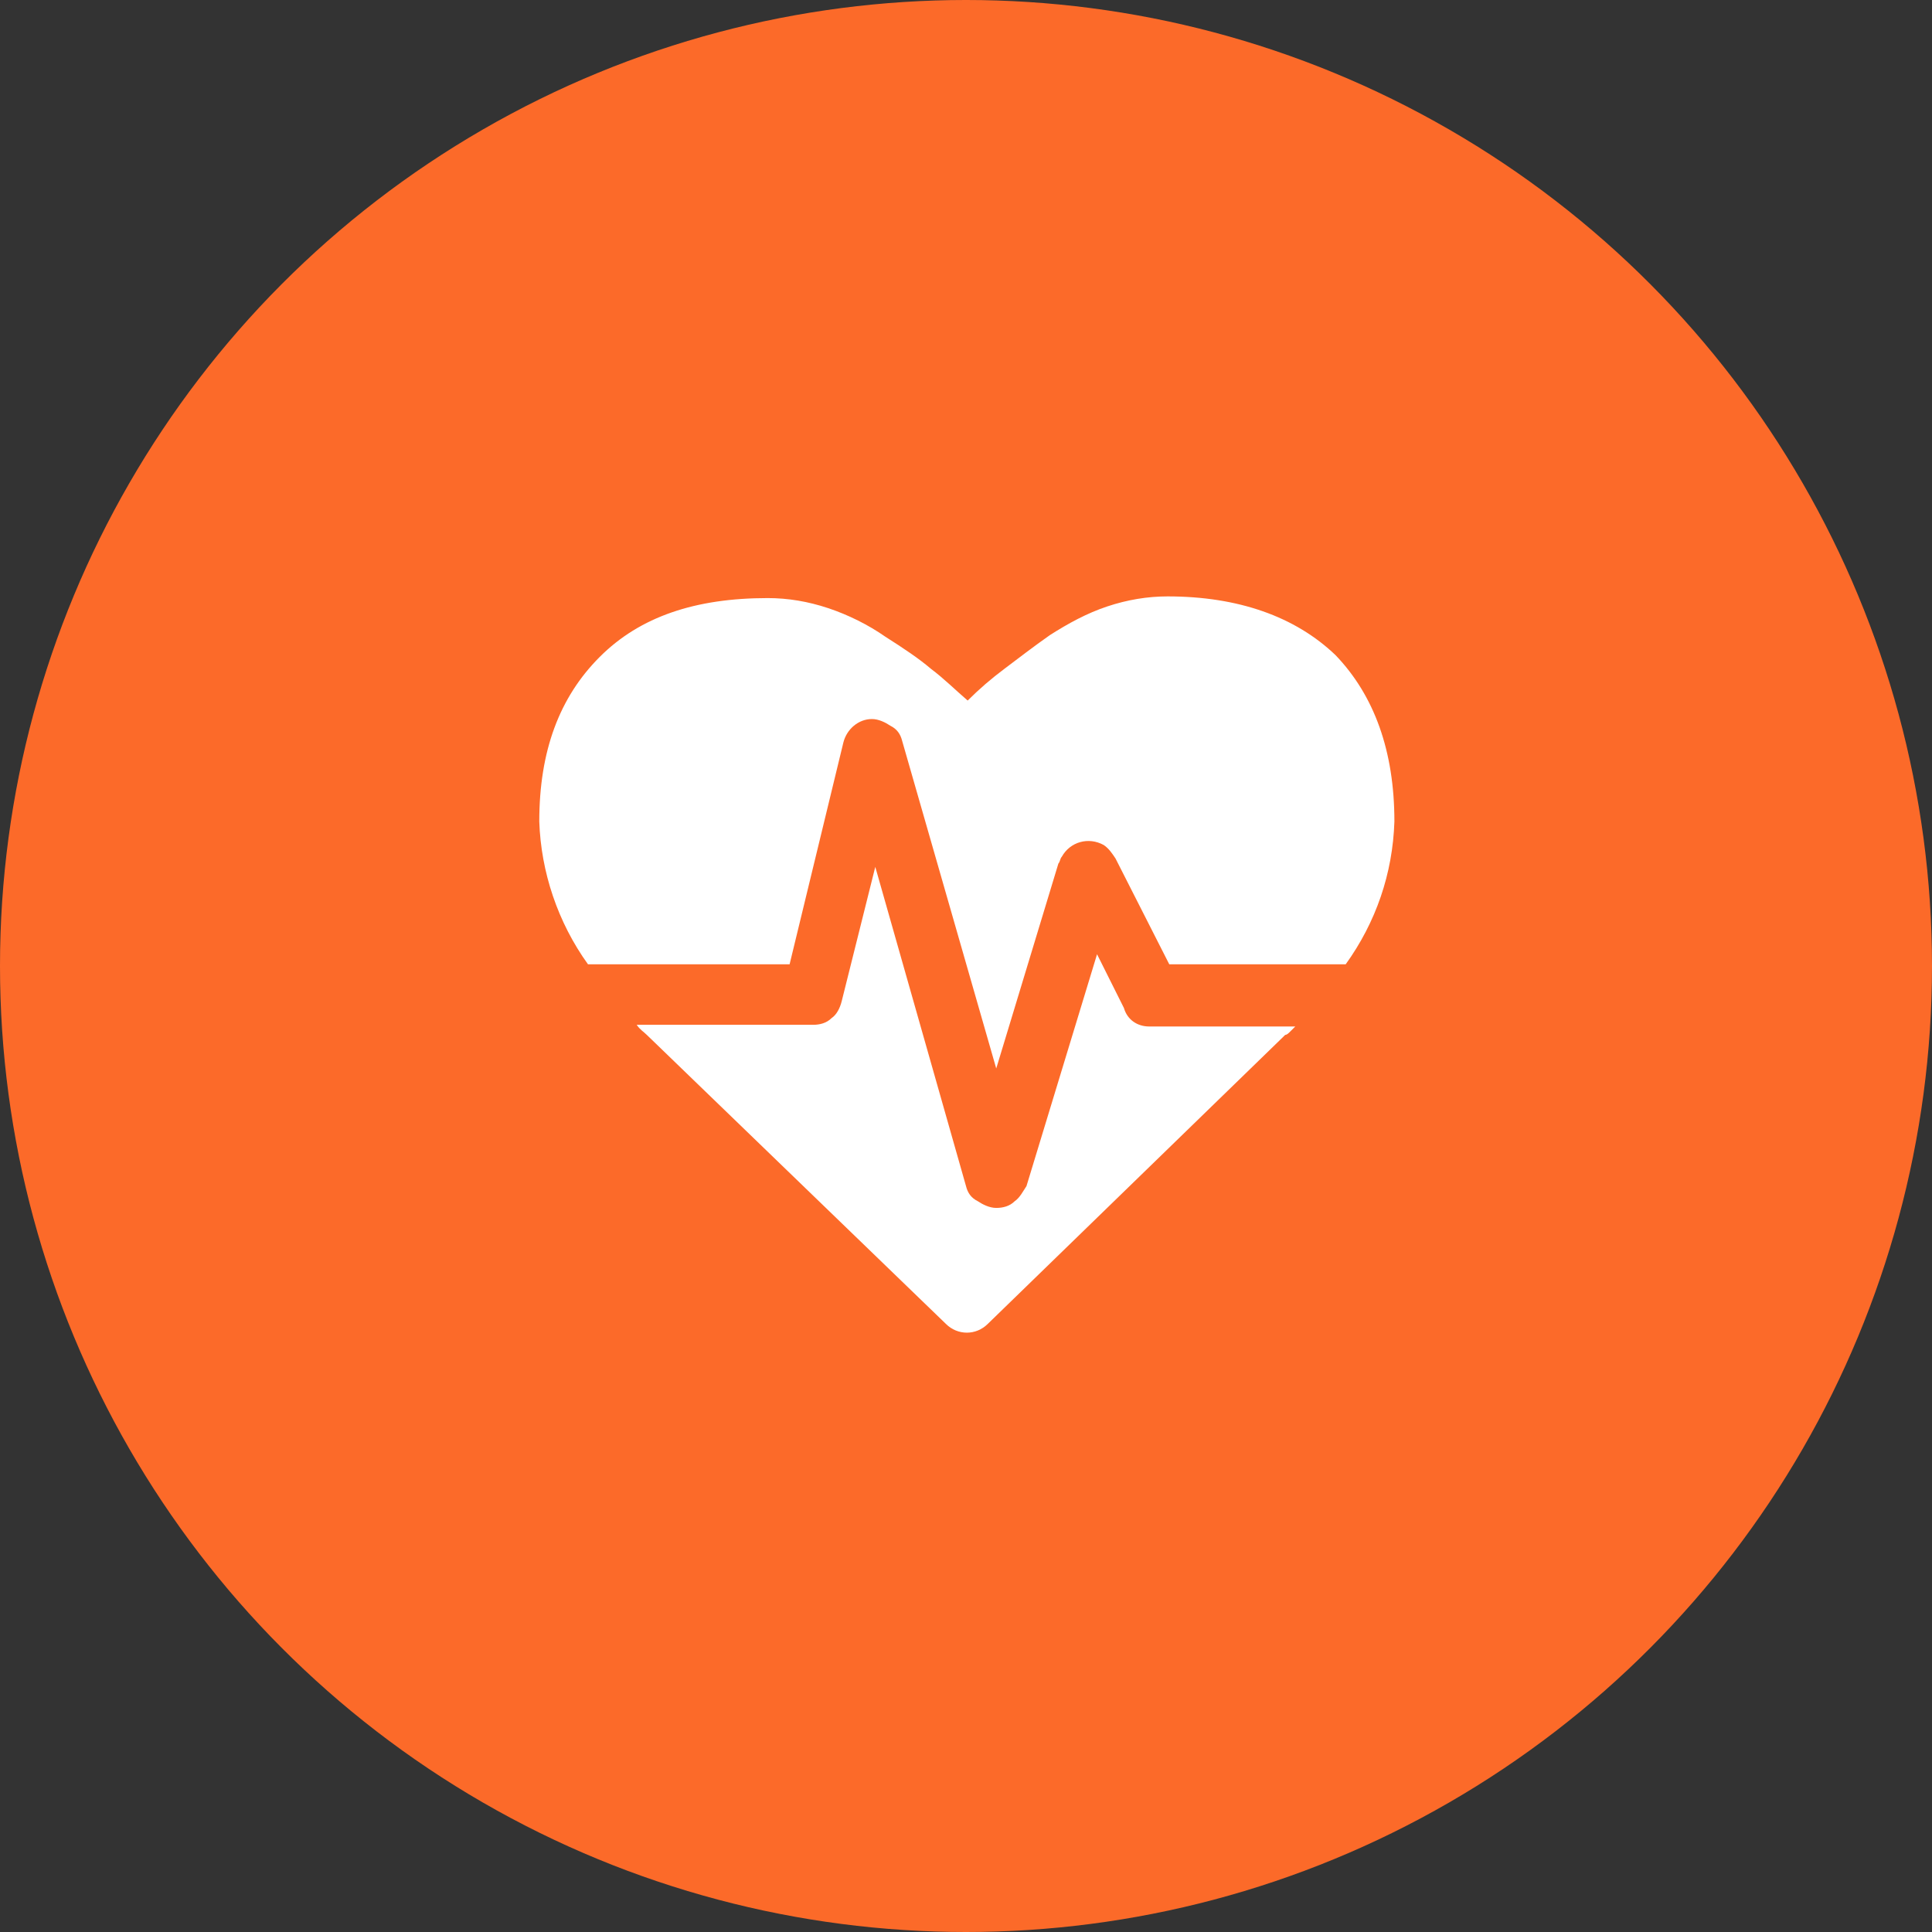
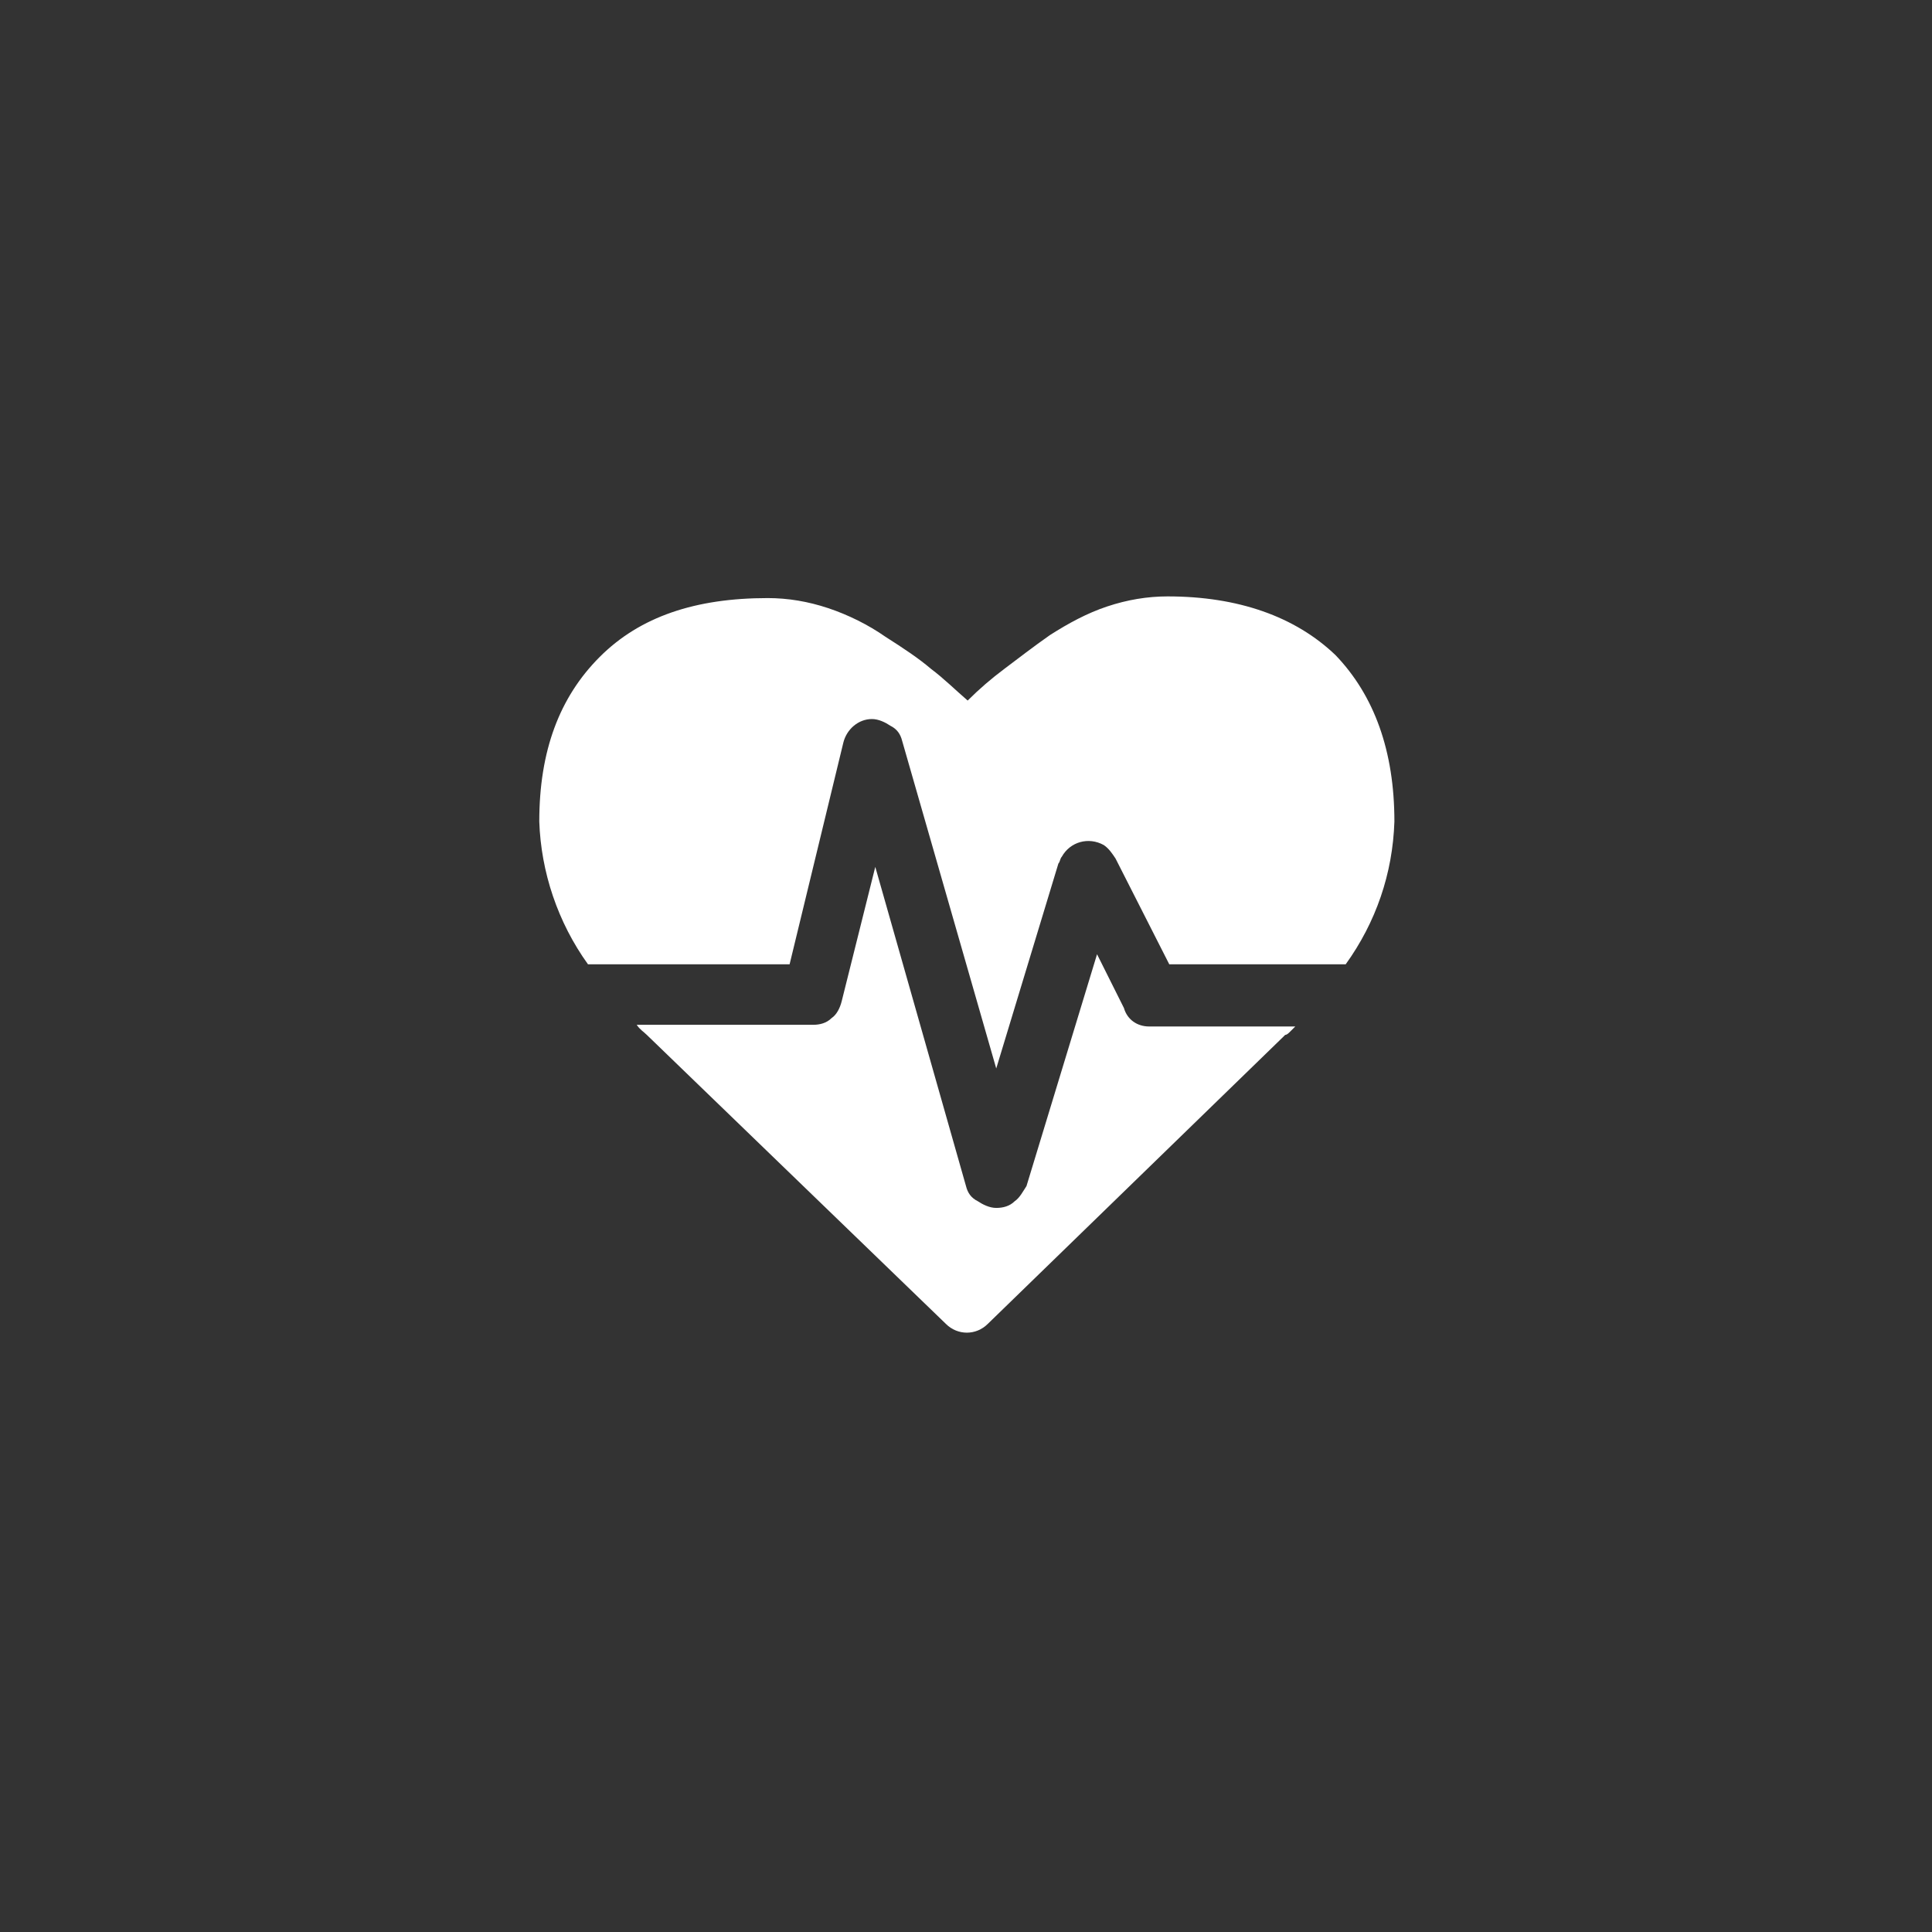
<svg xmlns="http://www.w3.org/2000/svg" version="1.1" id="Camada_1" x="0px" y="0px" viewBox="0 0 115 115" style="enable-background:new 0 0 115 115;" xml:space="preserve">
  <rect x="0" y="0" width="115" height="115" fill="#333333" stroke="none" />
  <style type="text/css">
	.st0{fill:#FC6A29;}
	.st1{fill:#FFFFFF;}
</style>
-   <circle id="Elipse_62" class="st0" cx="57.5" cy="57.5" r="57.5" />
  <path id="Icon_metro-heartbeat" class="st1" d="M68.4,61.1h8.7c-0.1,0.1-0.2,0.2-0.3,0.3c-0.1,0.1-0.2,0.2-0.3,0.2l-0.1,0.1  L58.8,78.8c-0.7,0.7-1.8,0.7-2.5,0L38.5,61.6c-0.2-0.2-0.4-0.3-0.6-0.6h10.5c0.4,0,0.8-0.1,1.1-0.4c0.3-0.2,0.5-0.6,0.6-1l2-8  l5.4,19c0.1,0.4,0.3,0.7,0.7,0.9c0.3,0.2,0.7,0.4,1.1,0.4c0.4,0,0.8-0.1,1.1-0.4c0.3-0.2,0.5-0.6,0.7-0.9l4.2-13.8l1.6,3.2  C67.1,60.7,67.7,61.1,68.4,61.1L68.4,61.1z M83,48.9c-0.1,3.1-1.1,6-2.9,8.5H69.6l-3.2-6.3c-0.2-0.3-0.4-0.6-0.7-0.8  c-0.9-0.5-2-0.2-2.5,0.7c-0.1,0.1-0.1,0.3-0.2,0.4l-3.7,12.2l-5.6-19.5c-0.1-0.4-0.3-0.7-0.7-0.9c-0.3-0.2-0.7-0.4-1.1-0.4  c-0.8,0-1.5,0.6-1.7,1.4L47,57.4h-12c-1.8-2.5-2.8-5.5-2.9-8.5c0-4.2,1.2-7.4,3.6-9.8c2.4-2.4,5.7-3.5,10-3.5c1.2,0,2.4,0.2,3.6,0.6  c1.2,0.4,2.4,1,3.4,1.7c1.1,0.7,2,1.3,2.7,1.9c0.8,0.6,1.5,1.3,2.2,1.9c0.7-0.7,1.4-1.3,2.2-1.9c0.8-0.6,1.7-1.3,2.7-2  c1.1-0.7,2.2-1.3,3.4-1.7c1.2-0.4,2.4-0.6,3.6-0.6c4.2,0,7.6,1.2,10,3.5C81.8,41.4,83,44.7,83,48.9L83,48.9z" />
</svg>